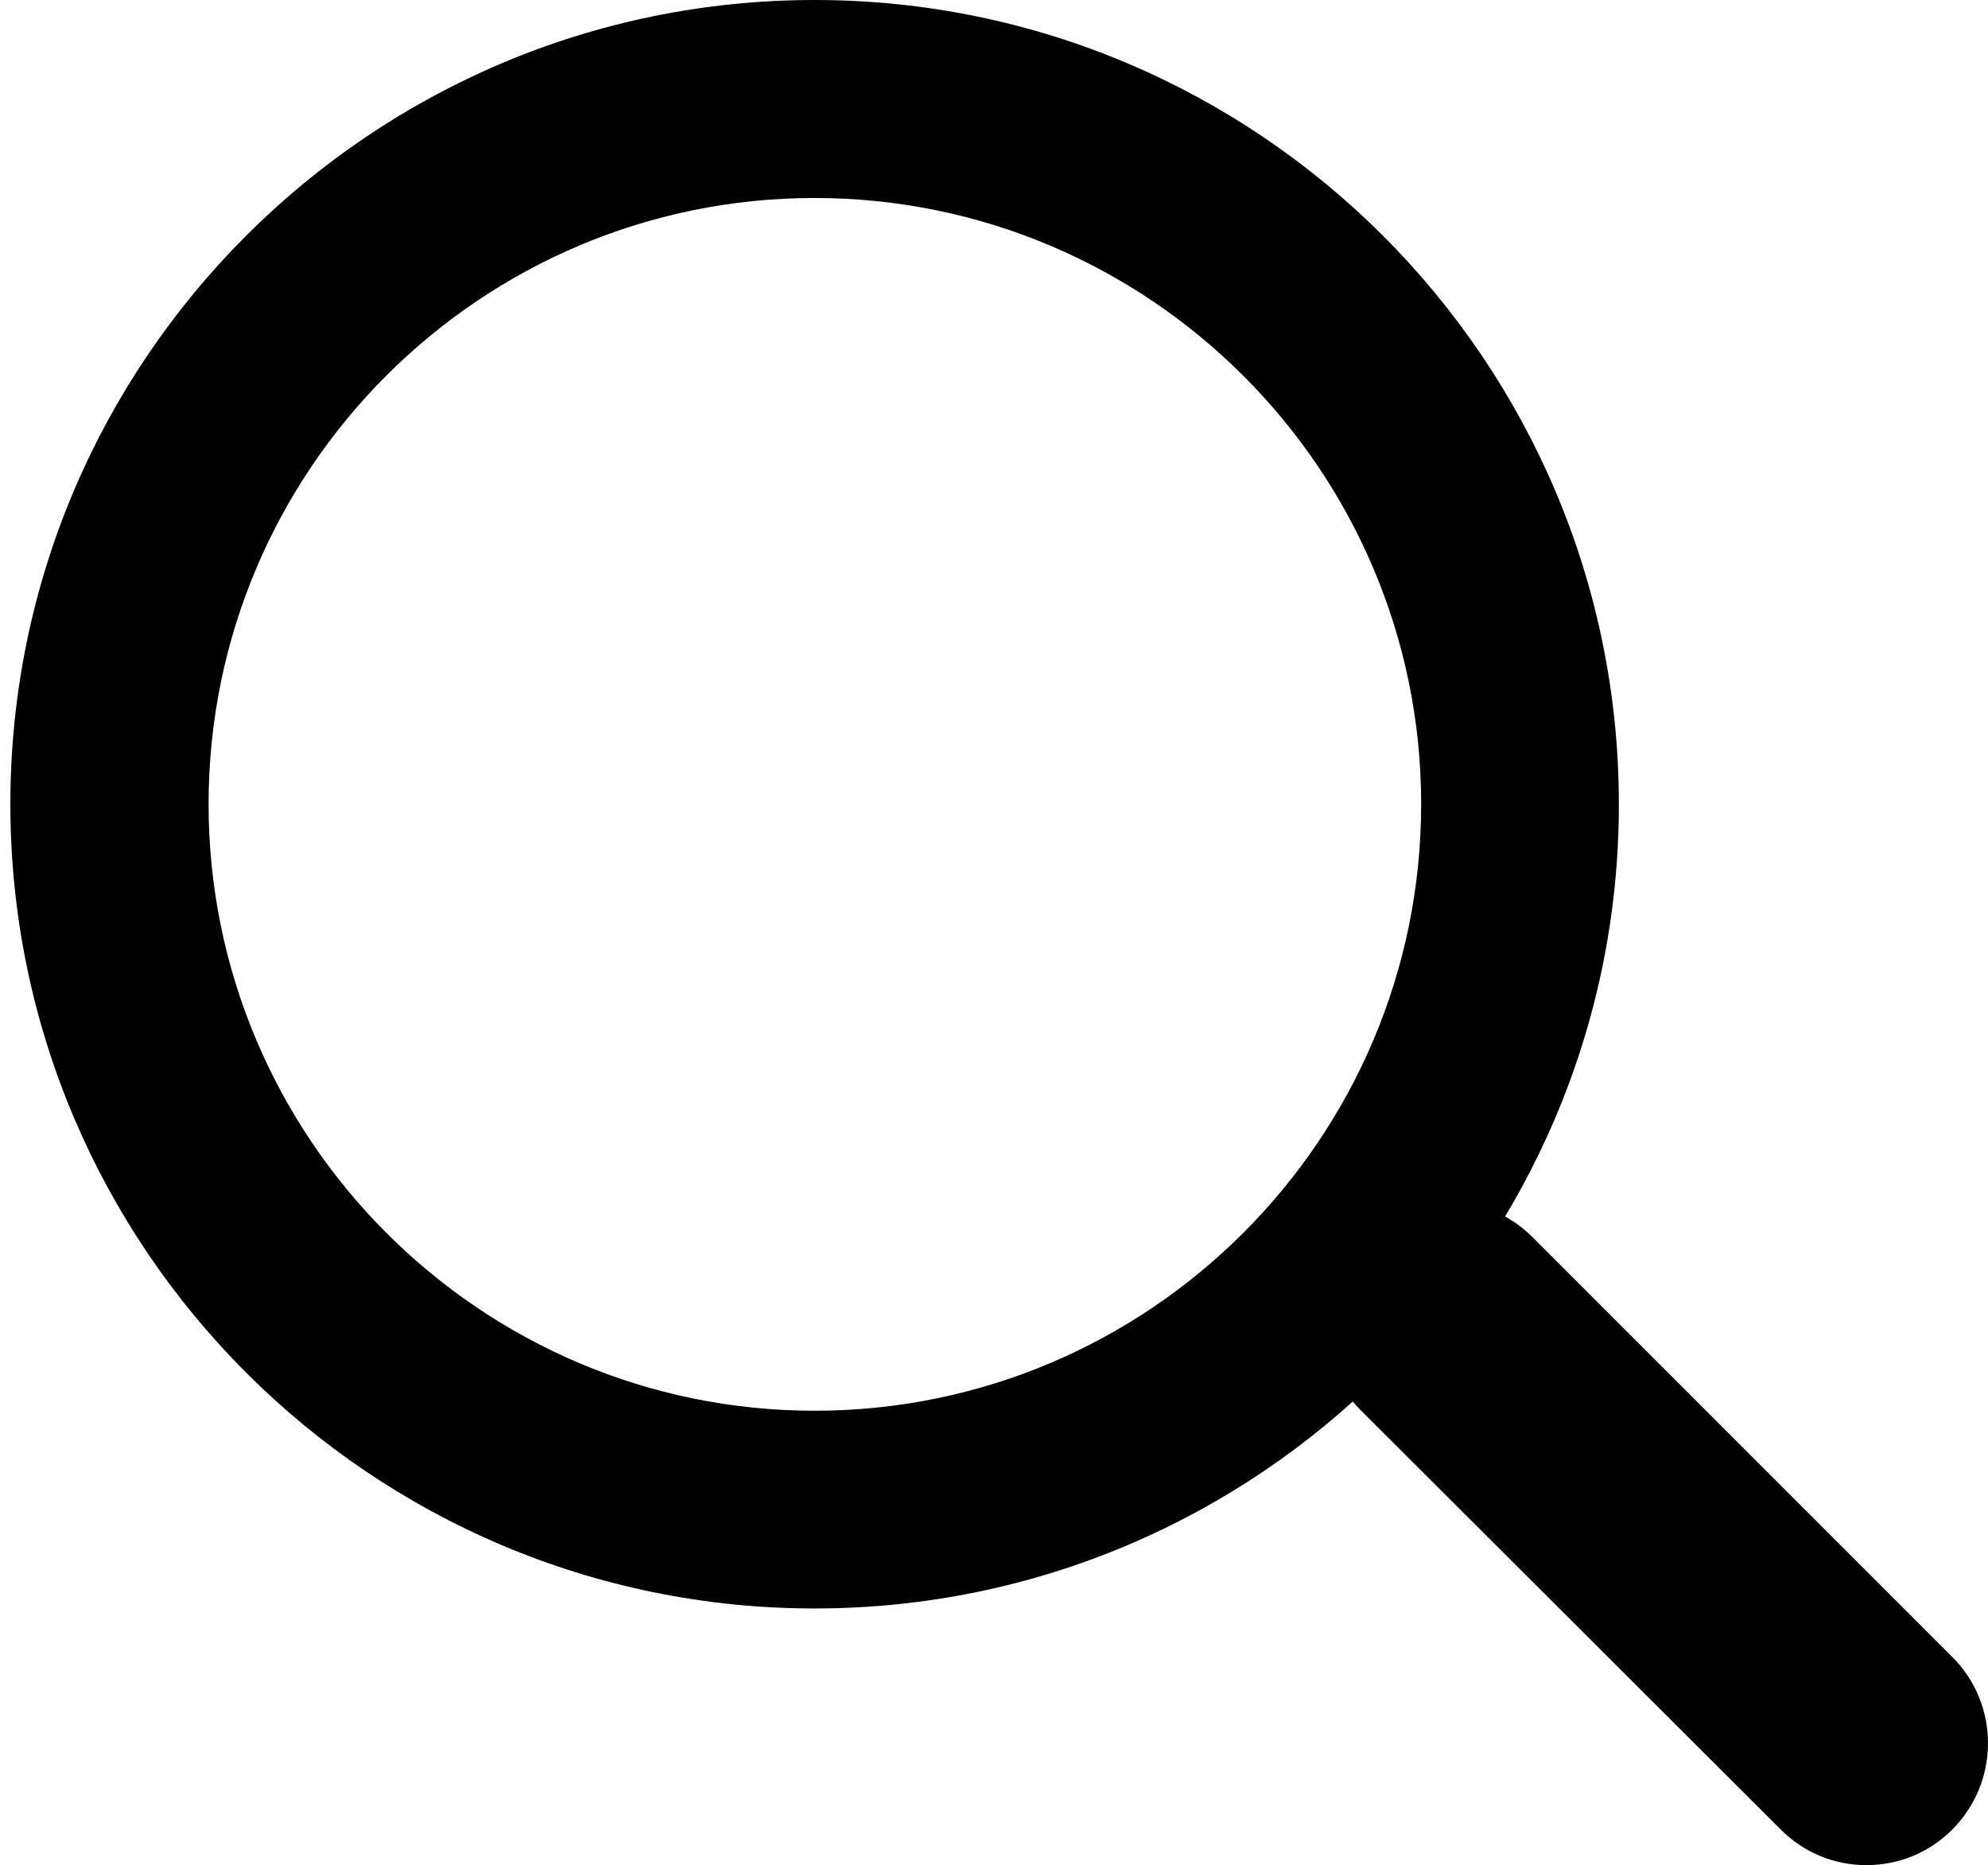
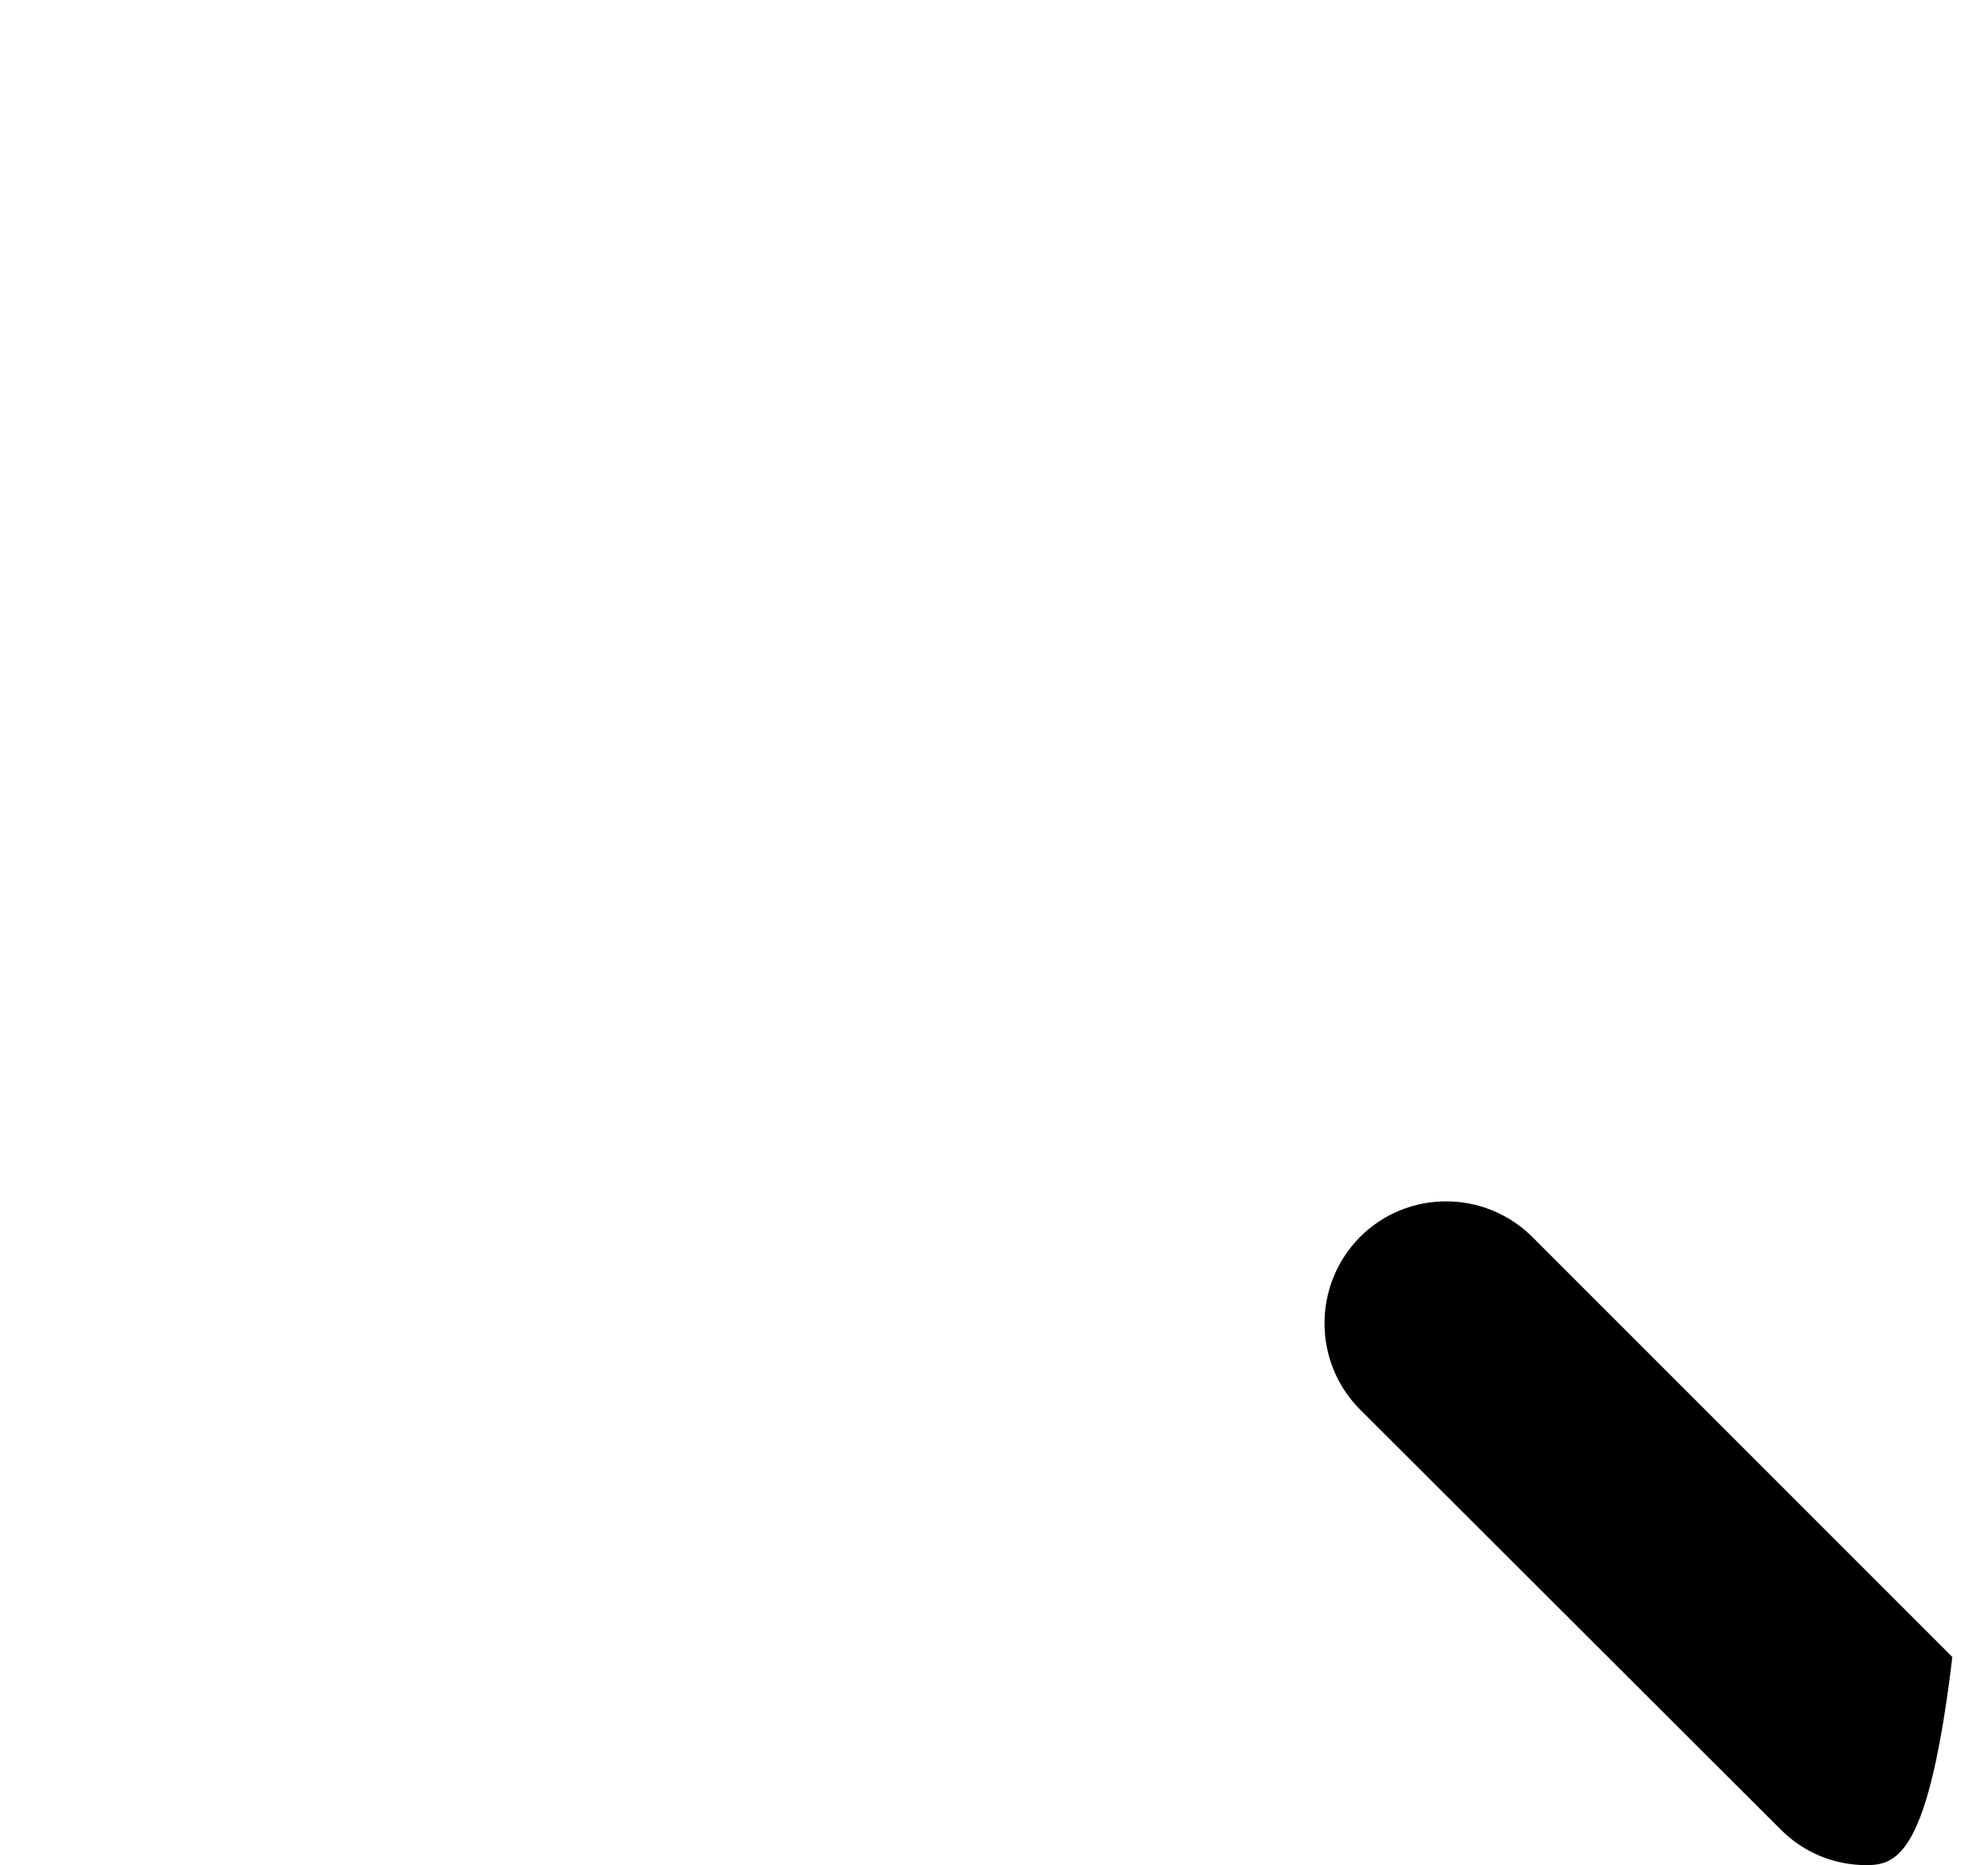
<svg xmlns="http://www.w3.org/2000/svg" version="1.1" id="图层_1" x="0px" y="0px" viewBox="50 0 786.3 737.6" enable-background="new 50 0 786.3 737.6" xml:space="preserve">
  <g>
-     <path d="M372.2,636.1c-175.4,0-318.1-142.6-318.1-318.1S196.8,0,372.2,0s318.1,142.6,318.1,318.1S547.6,636.1,372.2,636.1   L372.2,636.1z M372.2,78.3c-132.2,0-239.7,107.5-239.7,239.7S240,557.9,372.2,557.9s239.9-107.5,239.9-239.9   C612.1,185.8,504.4,78.3,372.2,78.3L372.2,78.3z" />
-     <path d="M788.2,737.6c-12.4,0-24.6-4.7-34-14.2L587.9,557.4c-18.7-18.8-18.7-49.3,0-68.2c18.8-18.8,49.3-18.8,68.2,0l166.1,166.1   c18.8,18.8,18.8,49.3,0,68.2C812.9,732.9,800.6,737.6,788.2,737.6L788.2,737.6z" />
+     <path d="M788.2,737.6c-12.4,0-24.6-4.7-34-14.2L587.9,557.4c-18.7-18.8-18.7-49.3,0-68.2c18.8-18.8,49.3-18.8,68.2,0l166.1,166.1   C812.9,732.9,800.6,737.6,788.2,737.6L788.2,737.6z" />
  </g>
</svg>